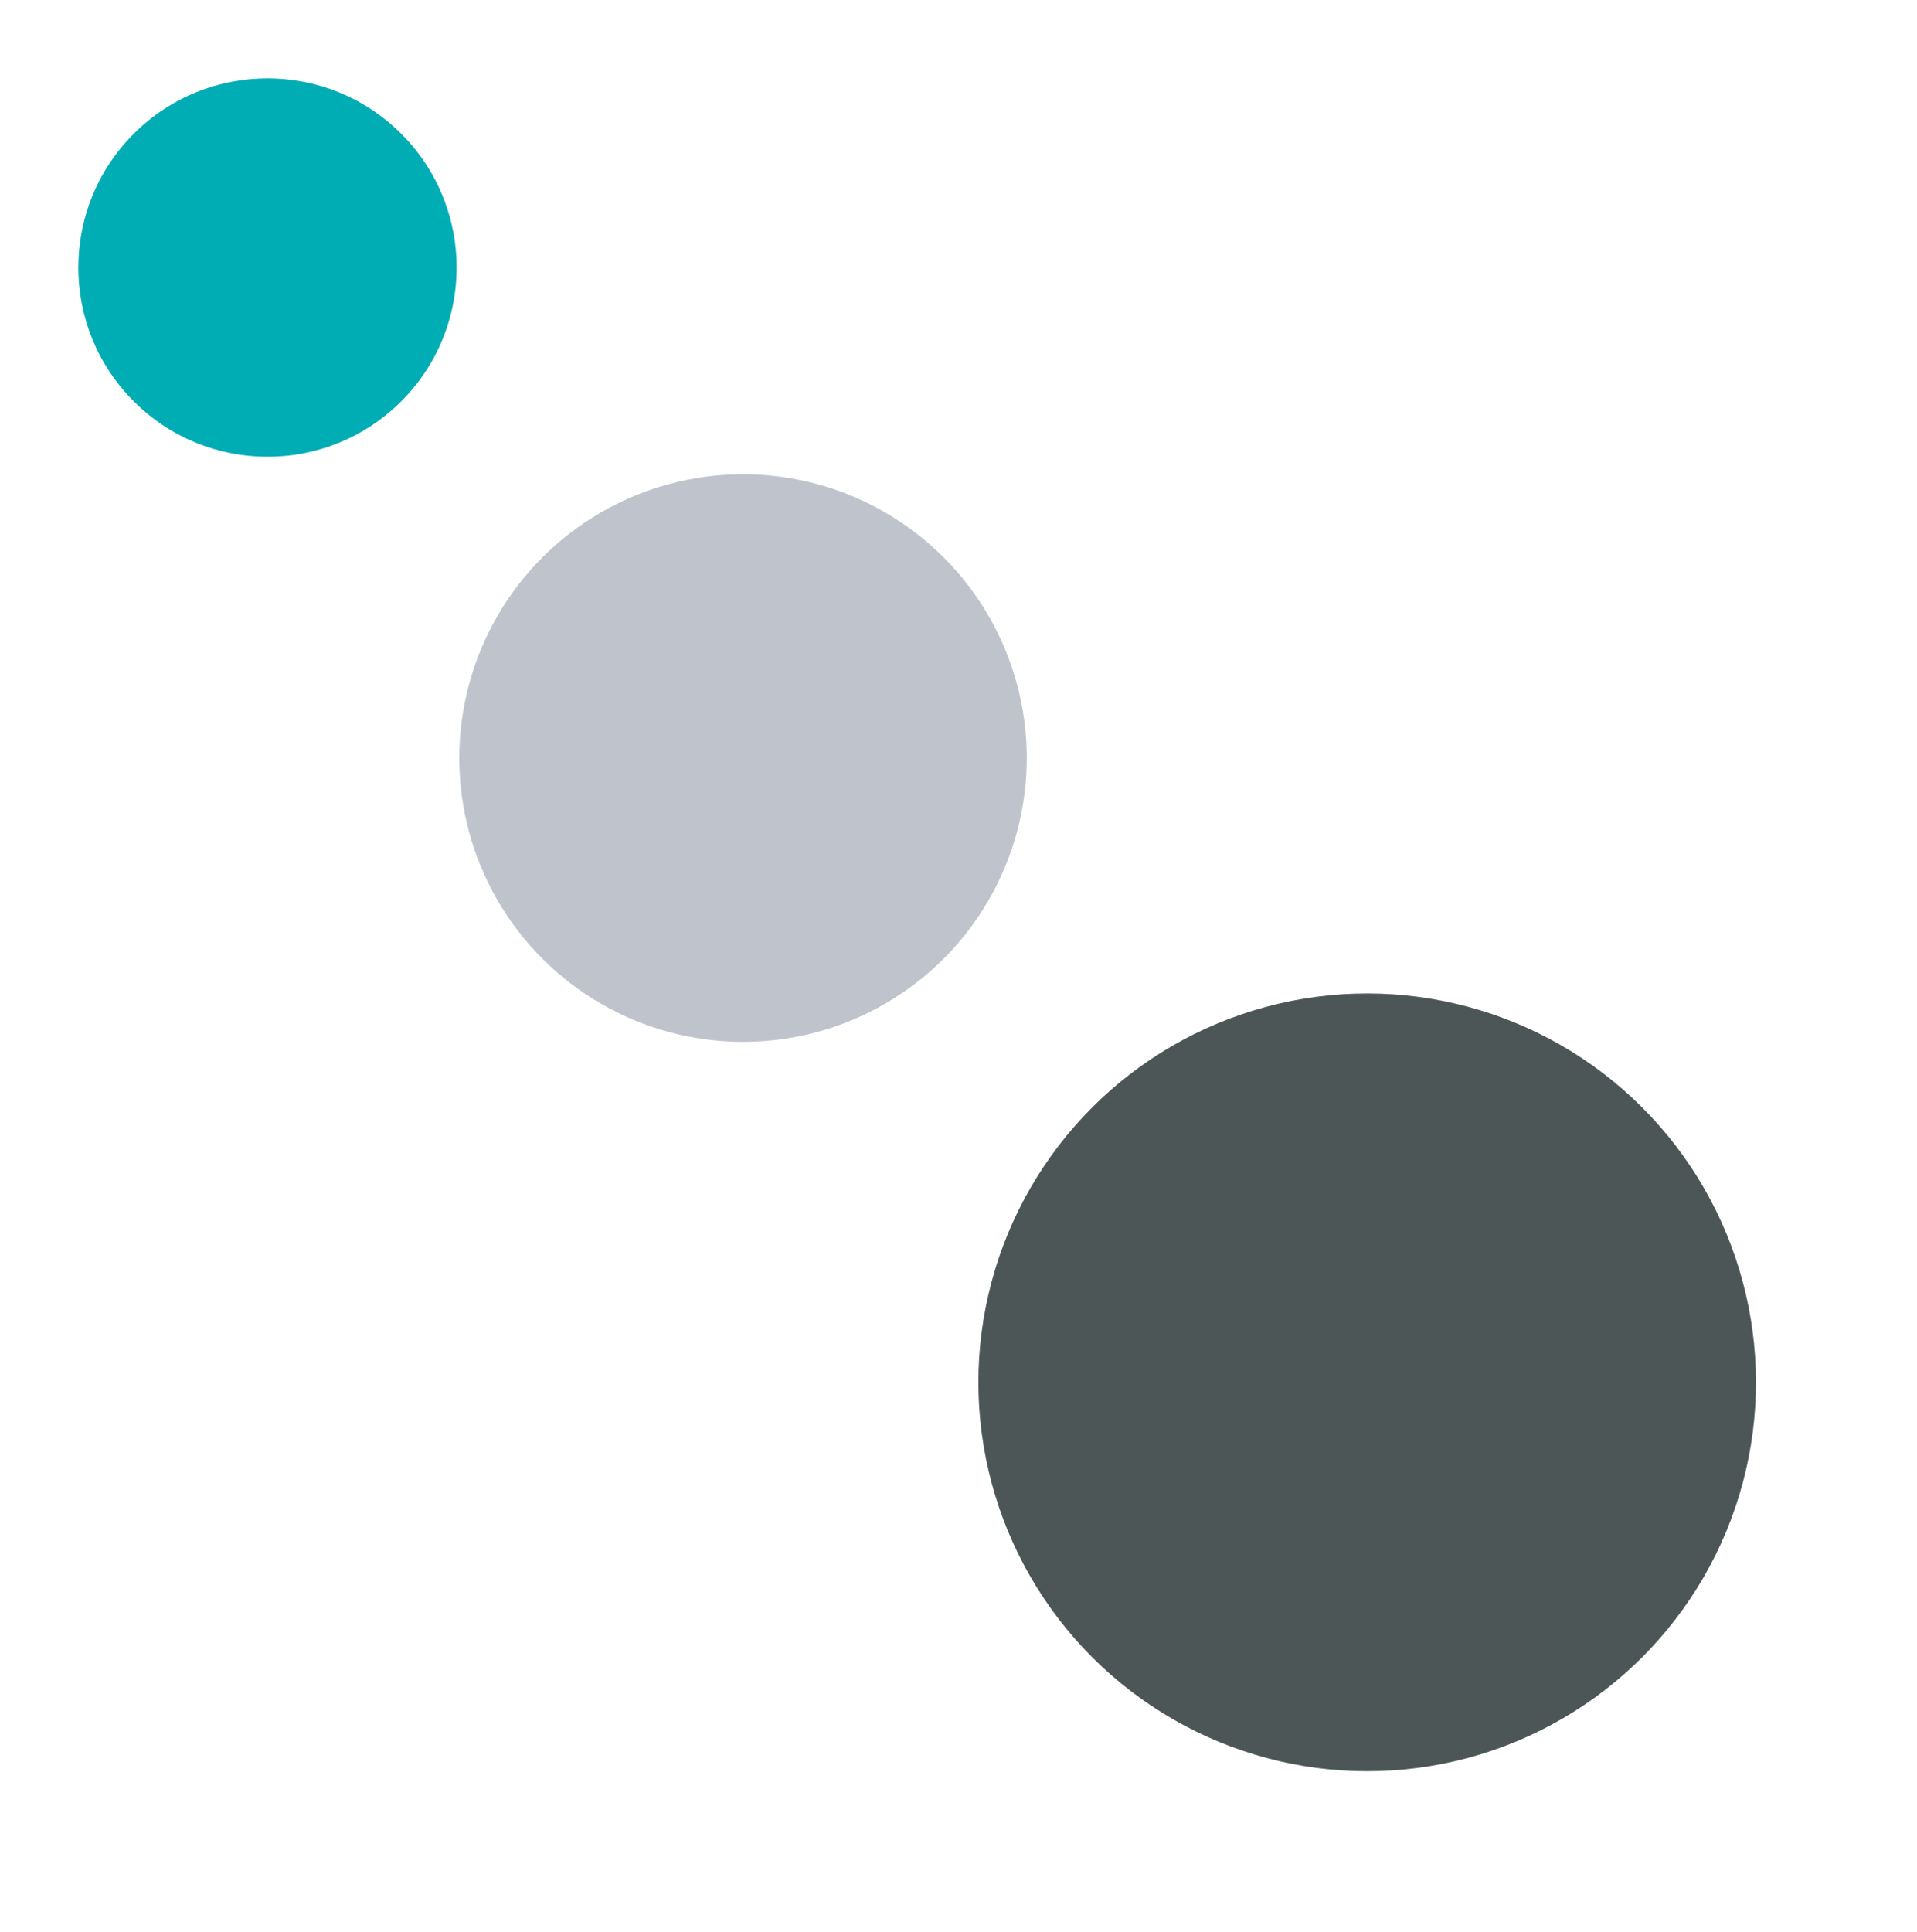
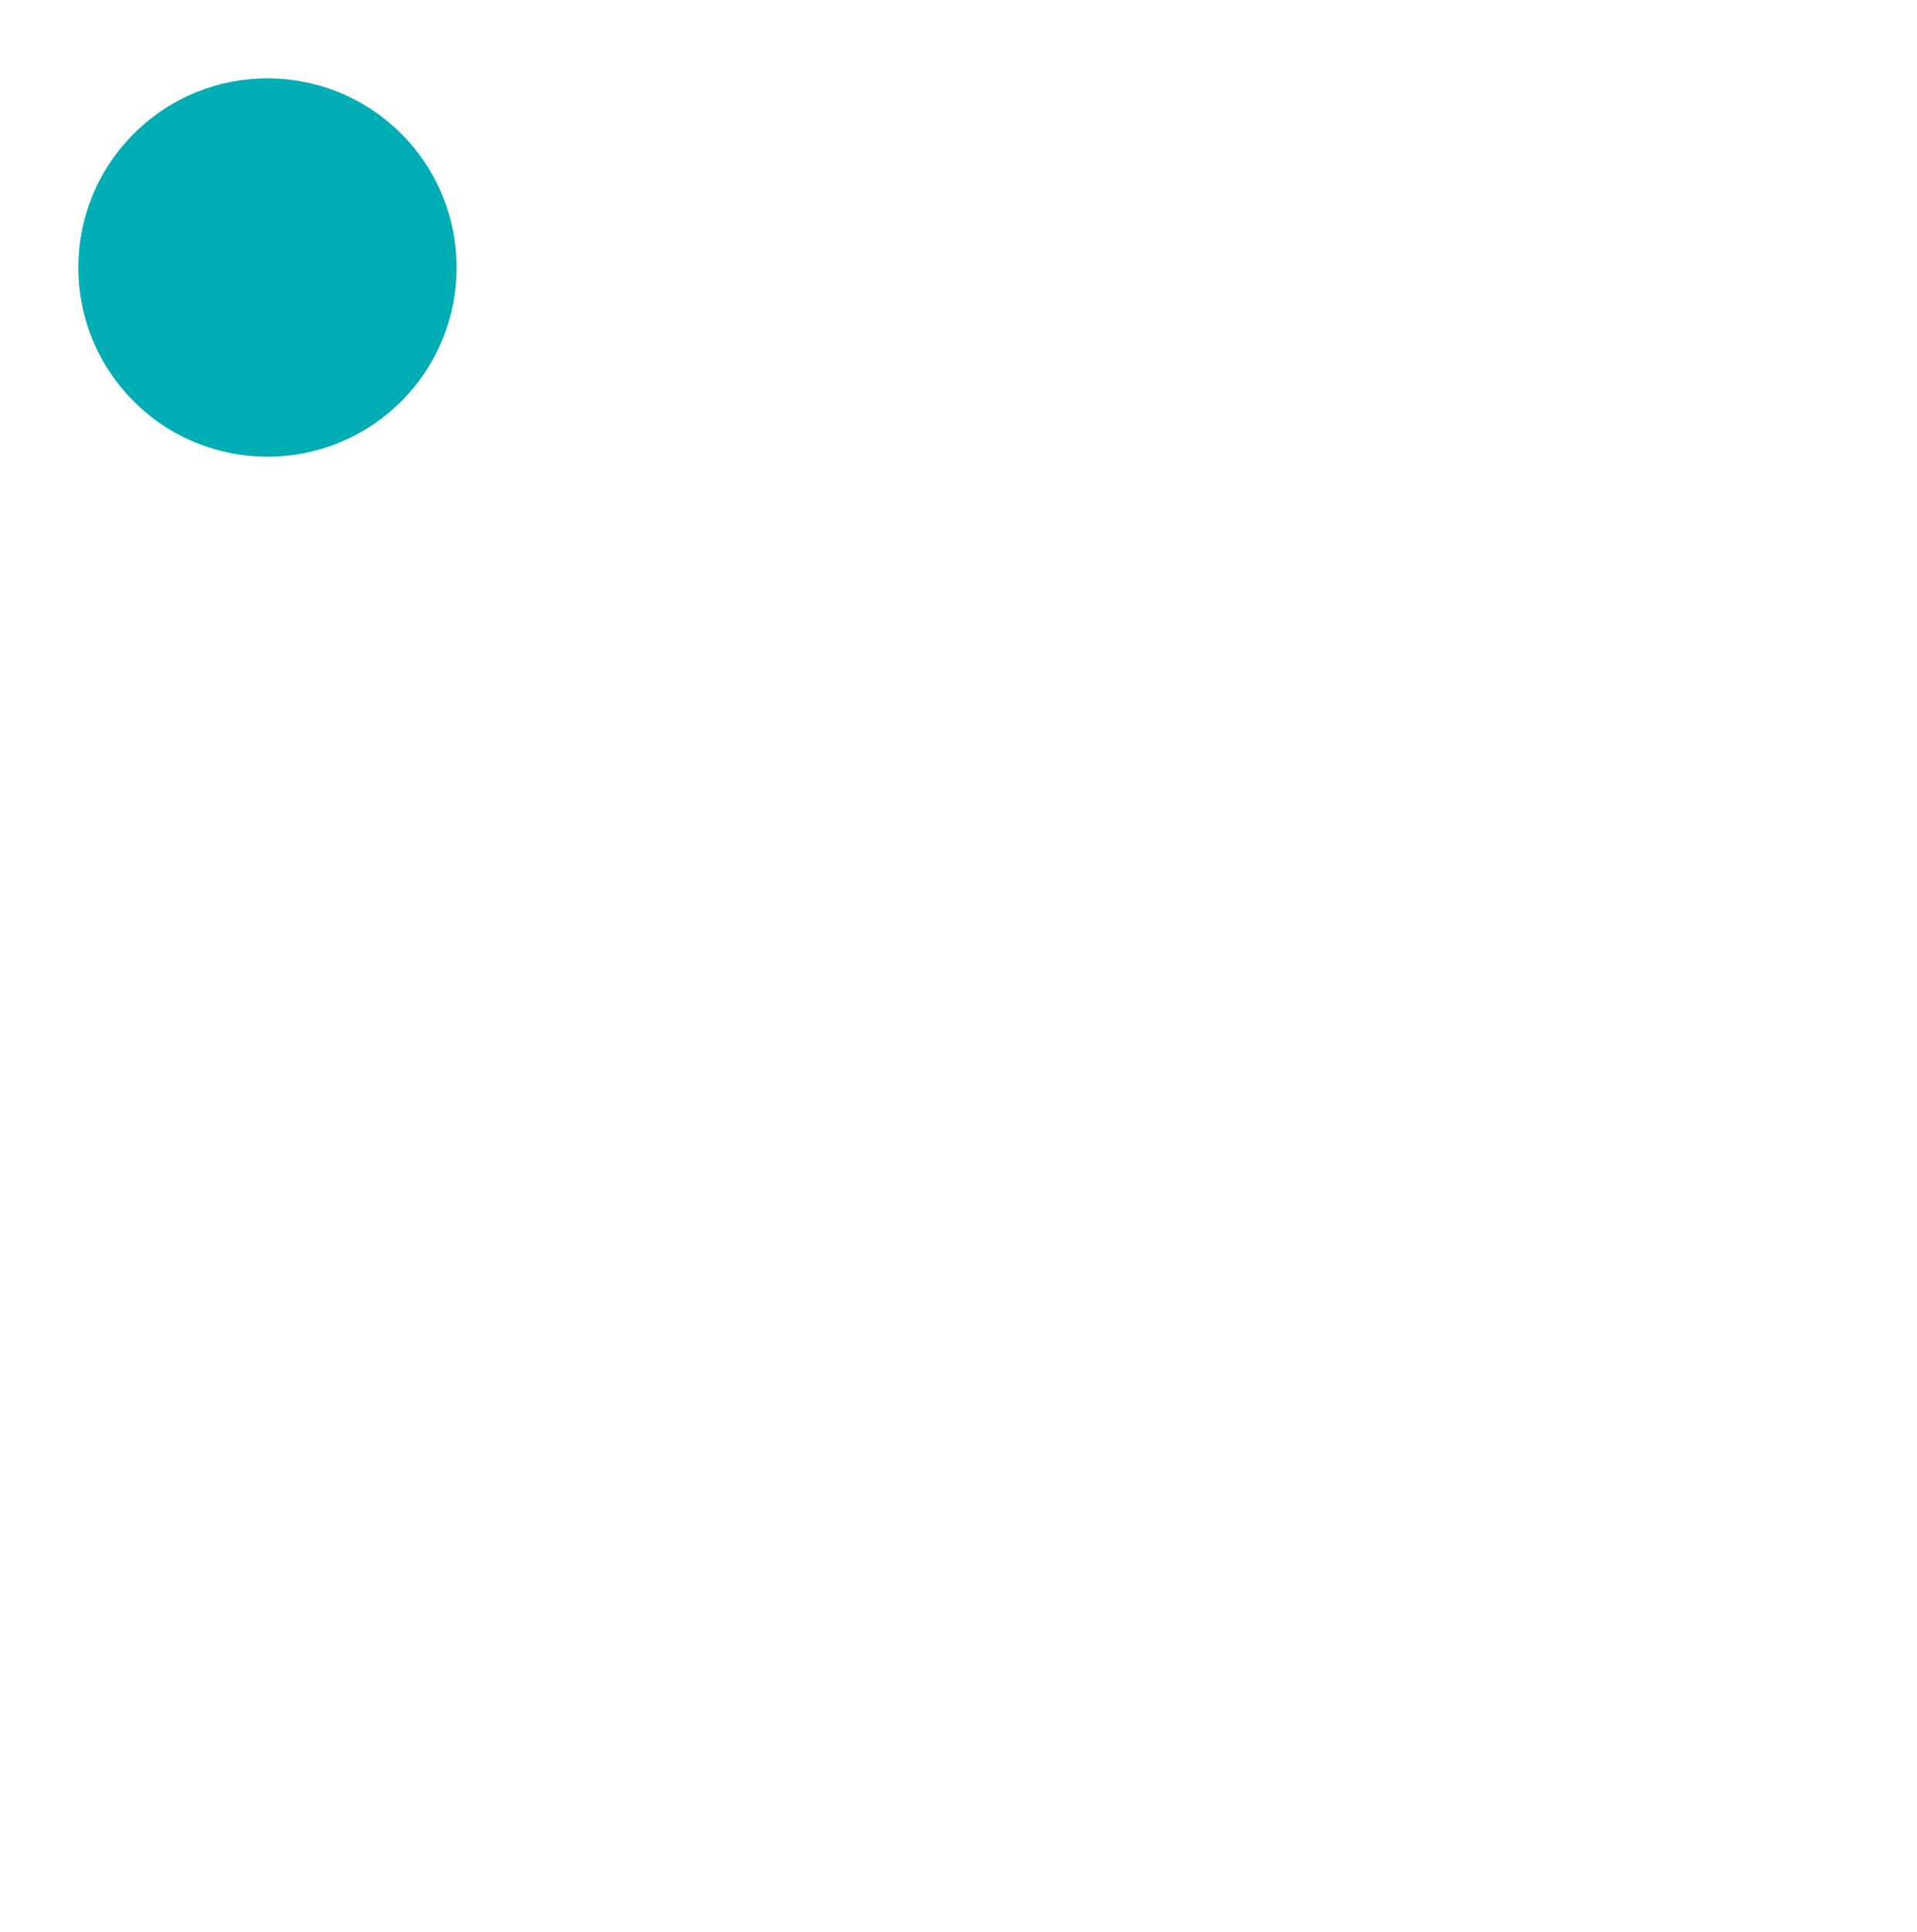
<svg xmlns="http://www.w3.org/2000/svg" width="138.492" height="139.566" viewBox="0 0 138.492 139.566">
  <g id="Group_194" data-name="Group 194" transform="translate(1023.083 43.982) rotate(135)">
-     <circle id="Ellipse_18" data-name="Ellipse 18" cx="28.088" cy="28.088" r="28.088" transform="translate(665 586)" fill="#4D5656" />
-     <circle id="Ellipse_19" data-name="Ellipse 19" cx="20.497" cy="20.497" r="20.497" transform="translate(672.591 657.359)" fill="#BEC3CC" />
    <circle id="Ellipse_20" data-name="Ellipse 20" cx="13.665" cy="13.665" r="13.665" transform="translate(678.664 713.535)" fill="#00ADB5" />
  </g>
</svg>